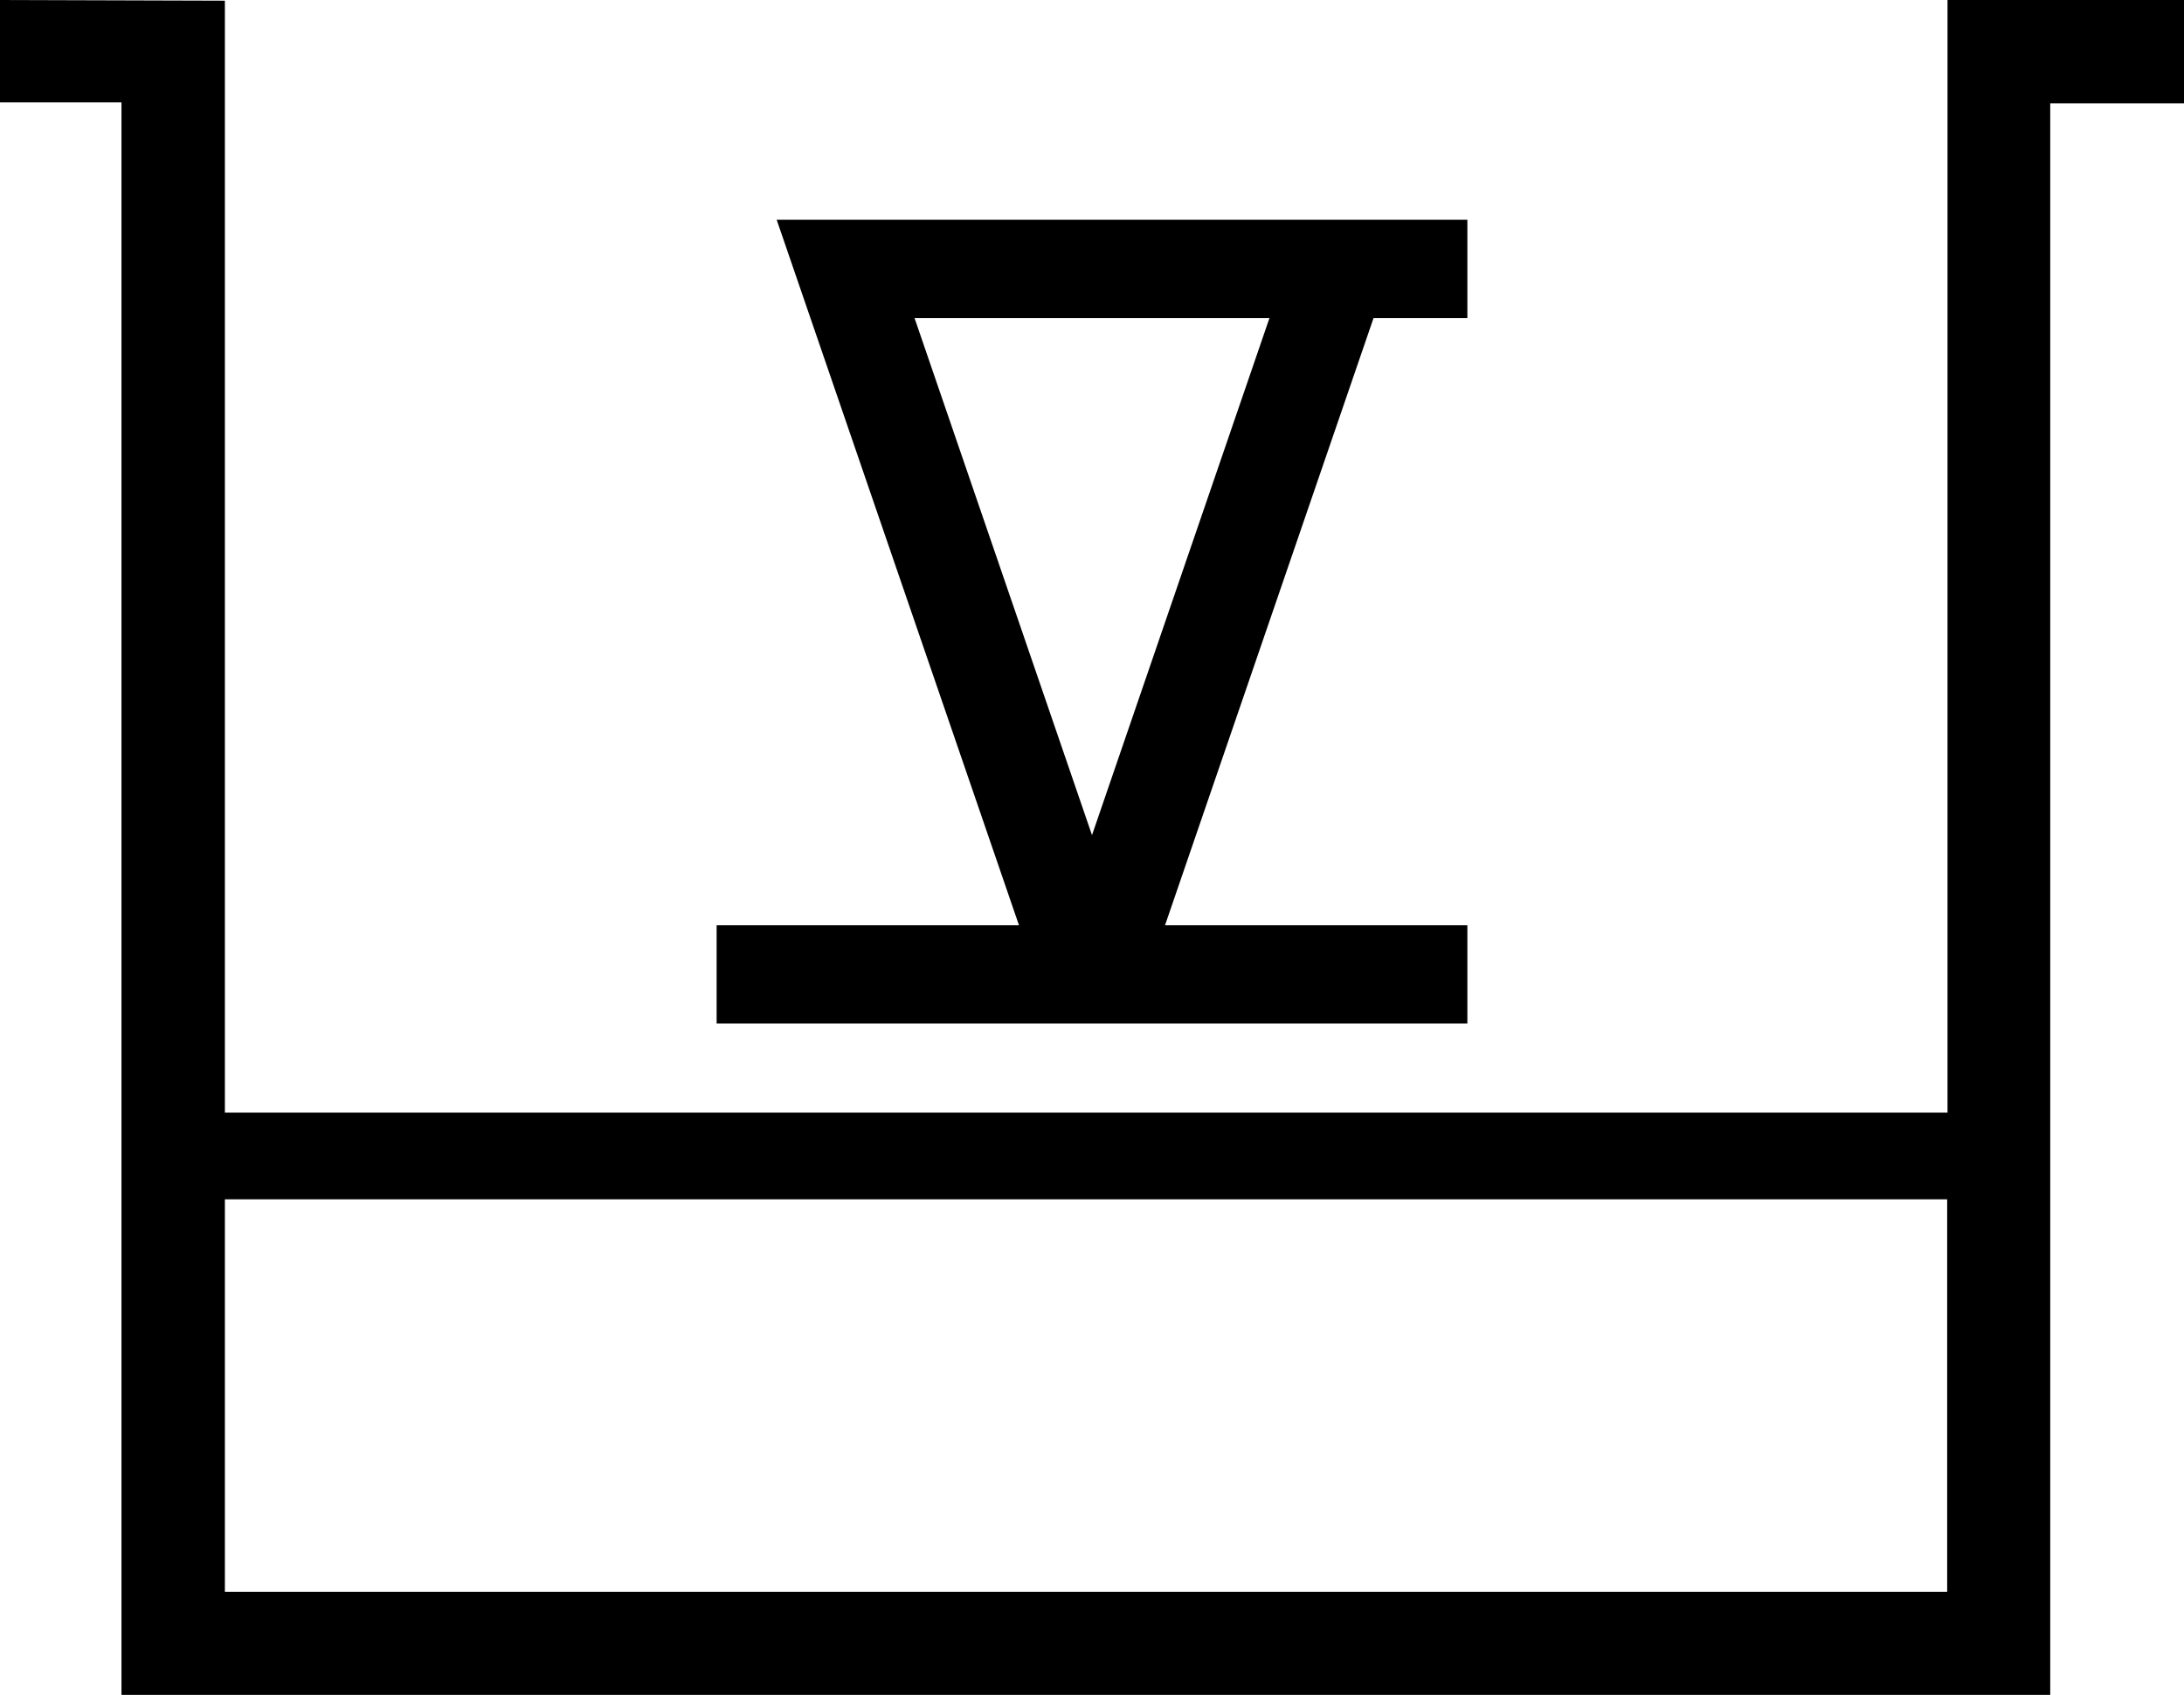
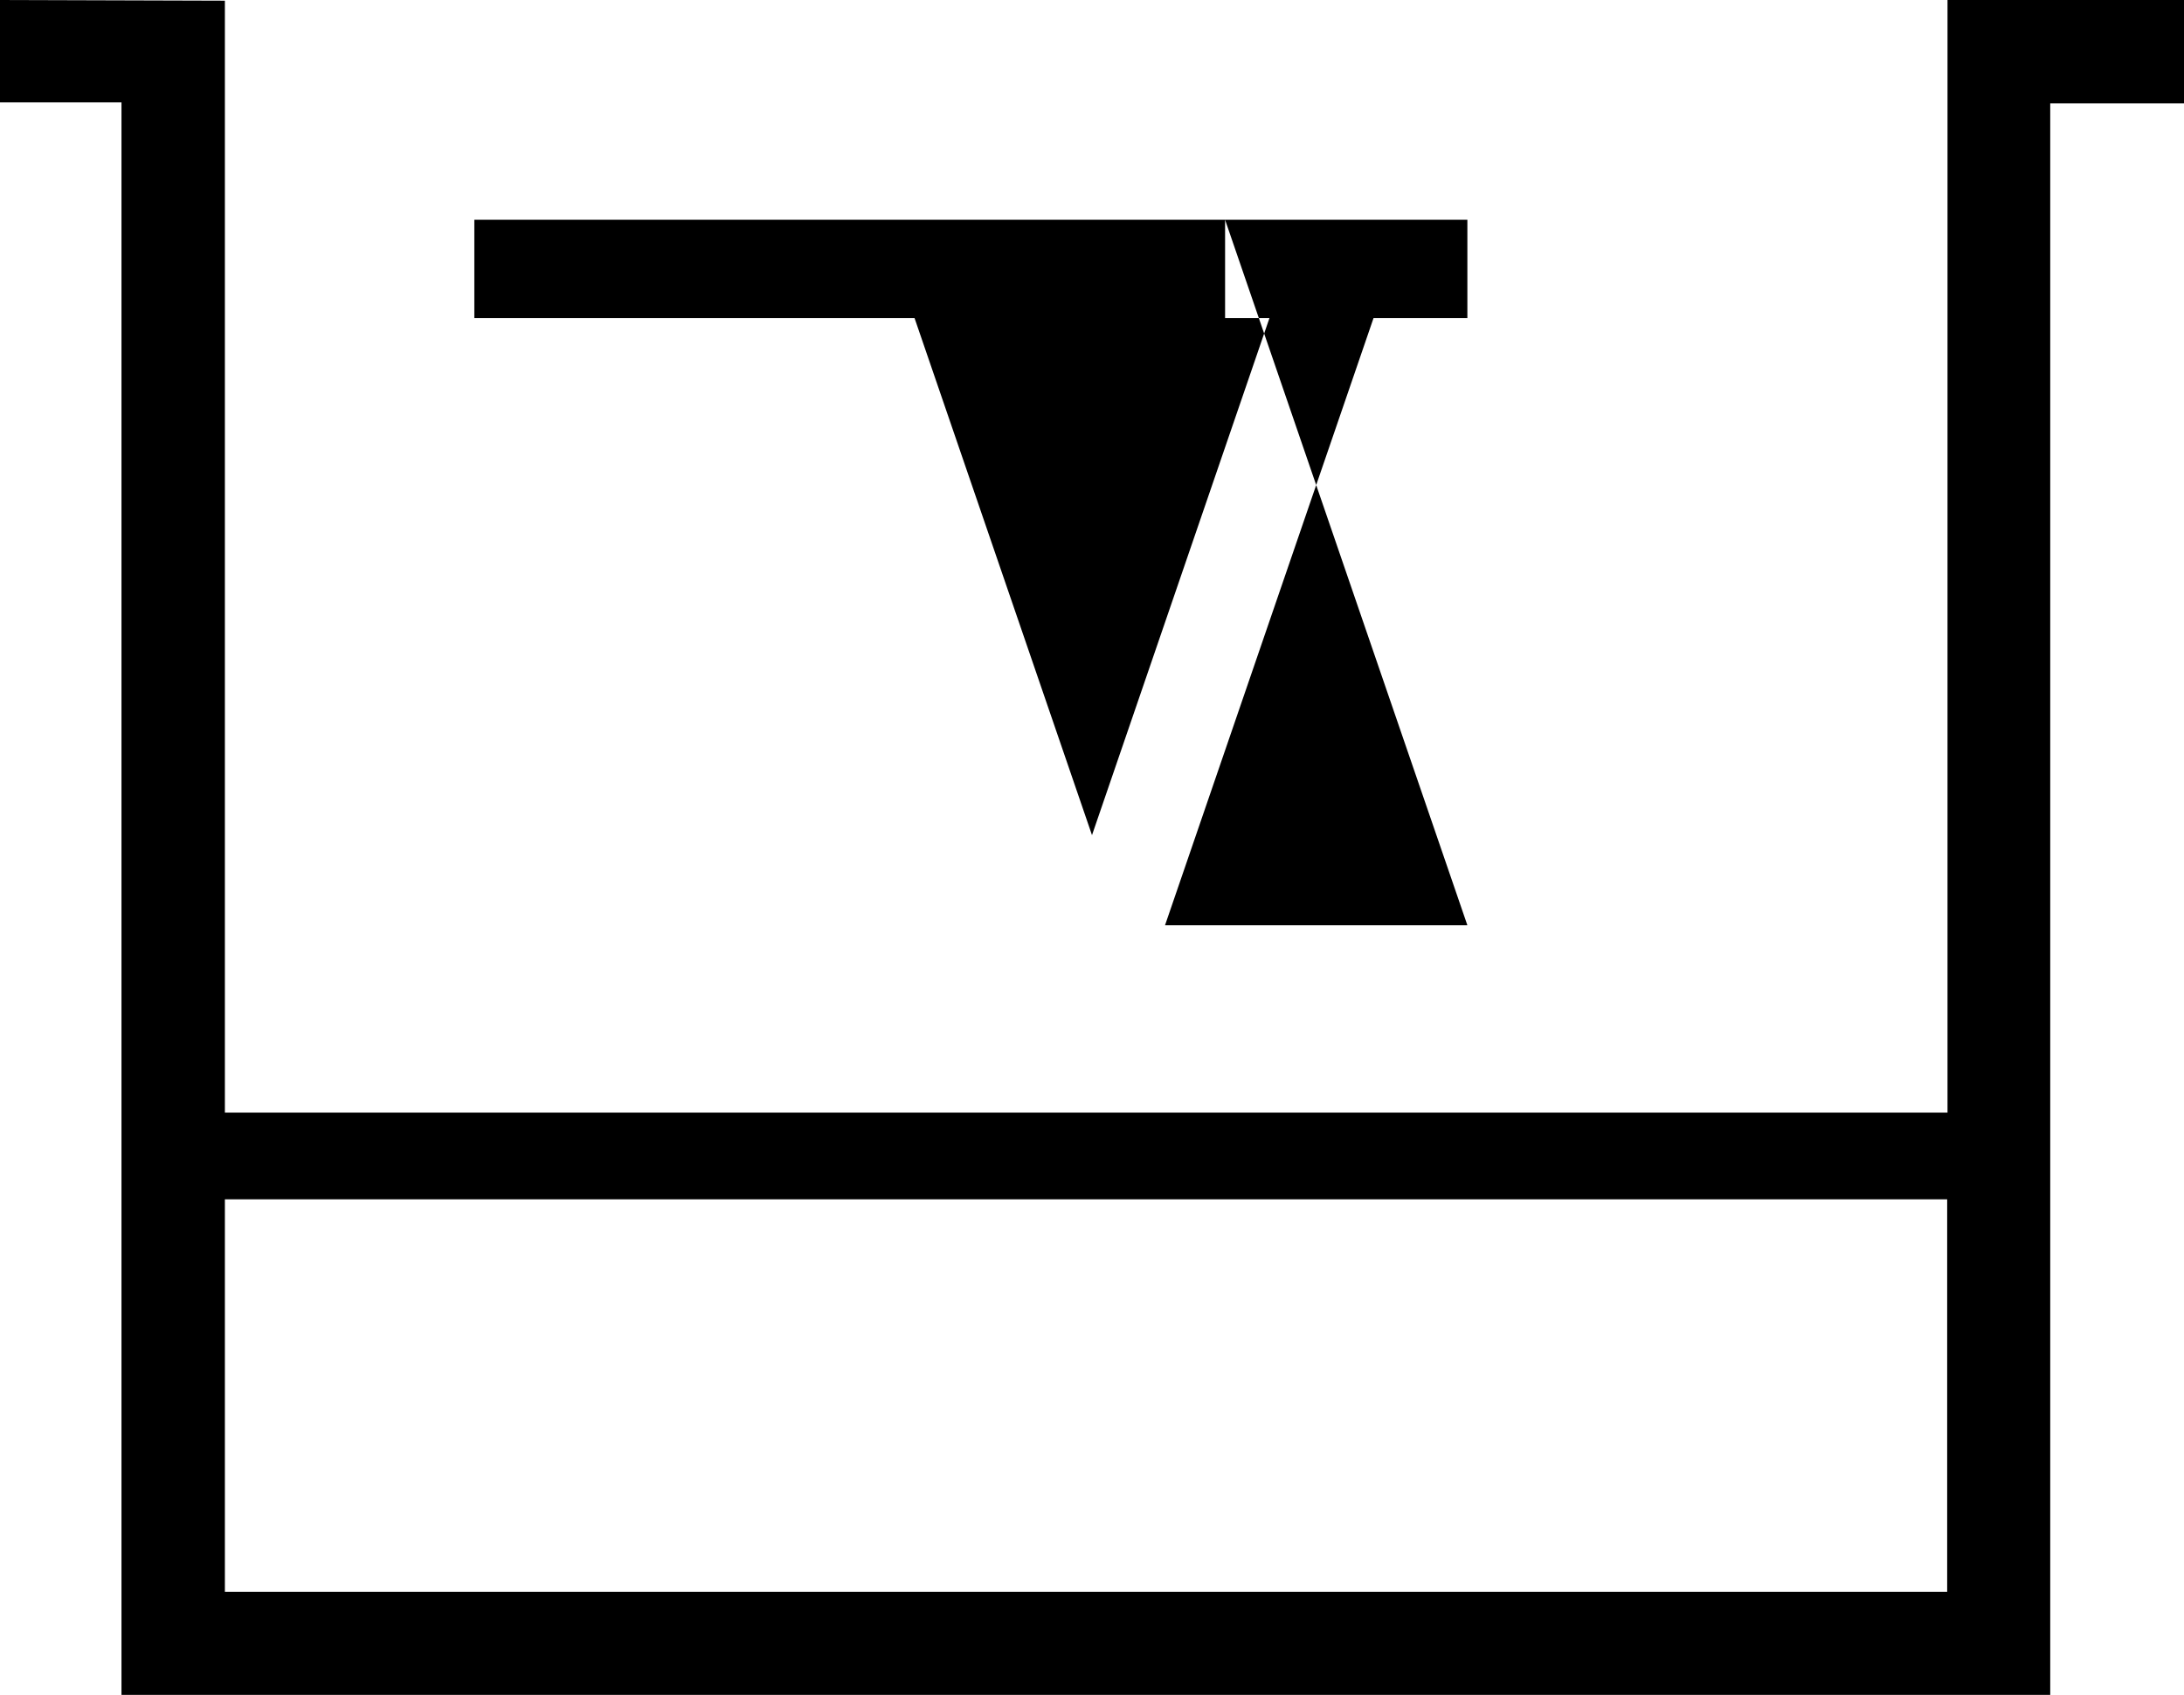
<svg xmlns="http://www.w3.org/2000/svg" id="Layer_2" viewBox="0 0 64 49.66">
  <defs>
    <style>.cls-1{fill:none;}</style>
  </defs>
  <g id="Layer_1-2">
    <g>
      <polygon class="cls-1" points="26.8 9.33 32 24.47 37.2 9.33 26.8 9.33" />
-       <rect class="cls-1" x="6.59" y="35.14" width="50.47" height="11.5" />
      <path d="M64,0h-6.93V32.6H6.59V.02l-6.59-.02V3H3.56V49.66H60.08V3.03h3.92V0ZM6.59,46.64v-11.5H57.06v11.5H6.59Z" />
-       <path d="M43,27.11h-8.86l6.11-17.79h2.75v-2.88H22.76l7.1,20.67h-8.86v2.88h22v-2.88ZM26.8,9.32h10.4l-5.2,15.15-5.2-15.15Z" />
+       <path d="M43,27.11h-8.86l6.11-17.79h2.75v-2.88H22.76h-8.86v2.88h22v-2.88ZM26.8,9.32h10.4l-5.2,15.15-5.2-15.15Z" />
    </g>
  </g>
</svg>